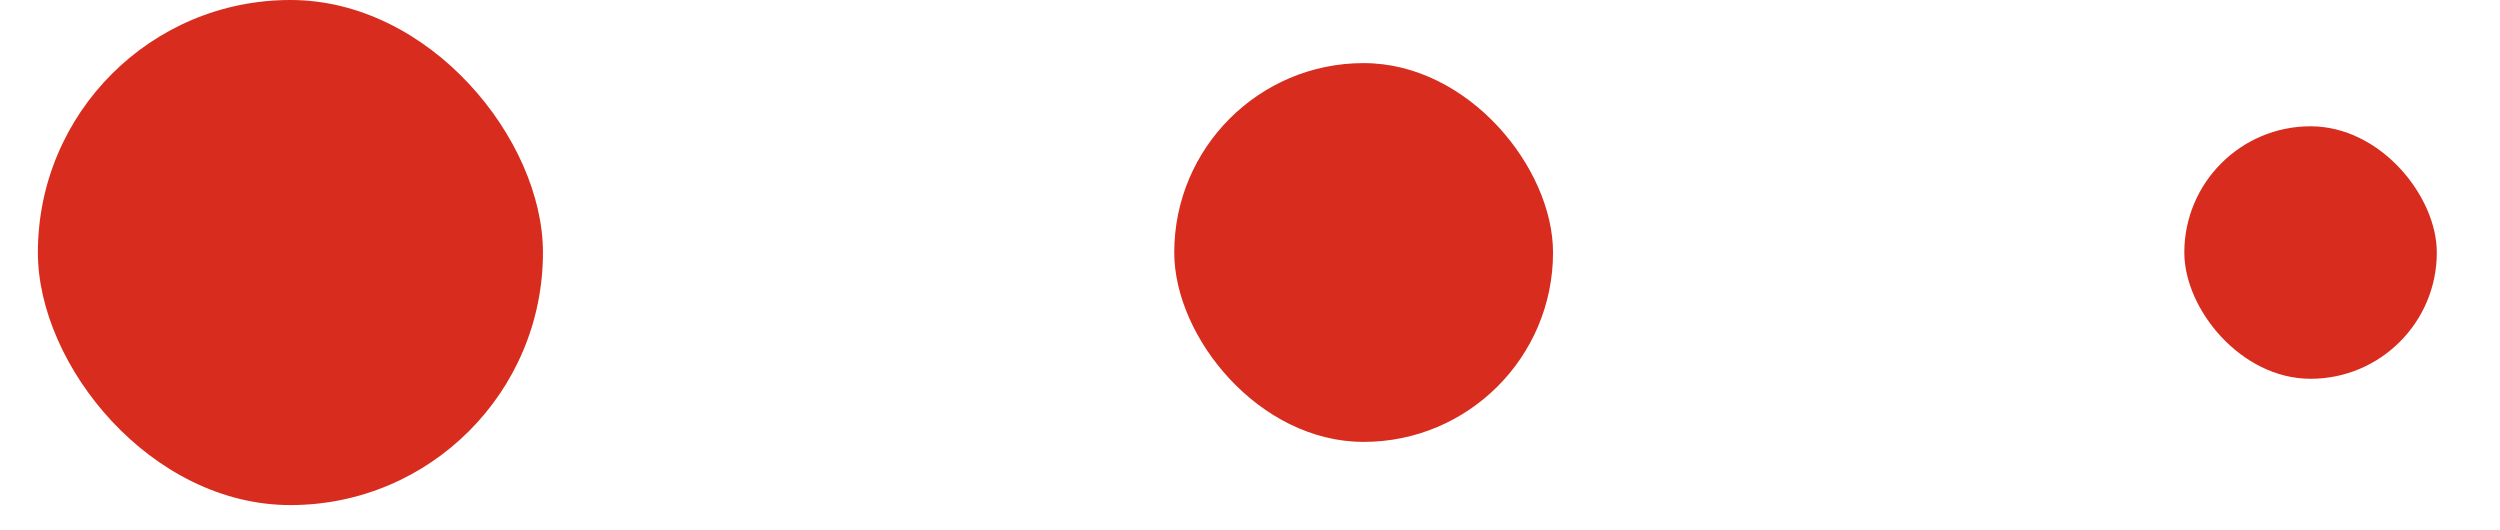
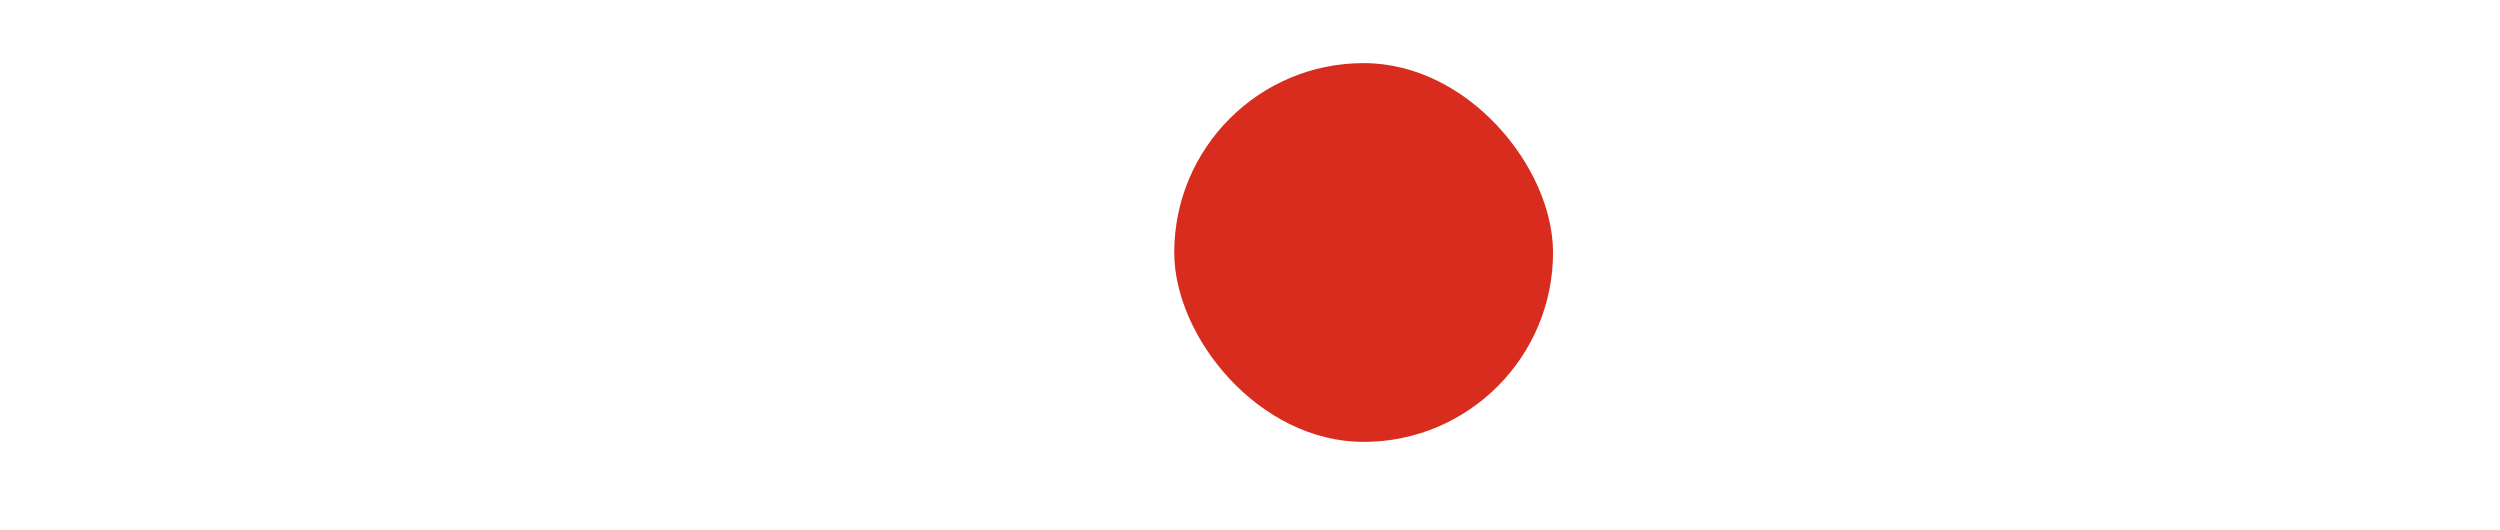
<svg xmlns="http://www.w3.org/2000/svg" width="33" height="7" viewBox="0 0 33 7" fill="none">
-   <rect x="0.5" width="6.667" height="6.667" rx="3.333" fill="#D82D1E" />
  <rect x="15.5" y="0.833" width="5" height="5" rx="2.5" fill="#D82D1E" />
-   <rect x="28.833" y="1.667" width="3.333" height="3.333" rx="1.667" fill="#D82D1E" />
</svg>